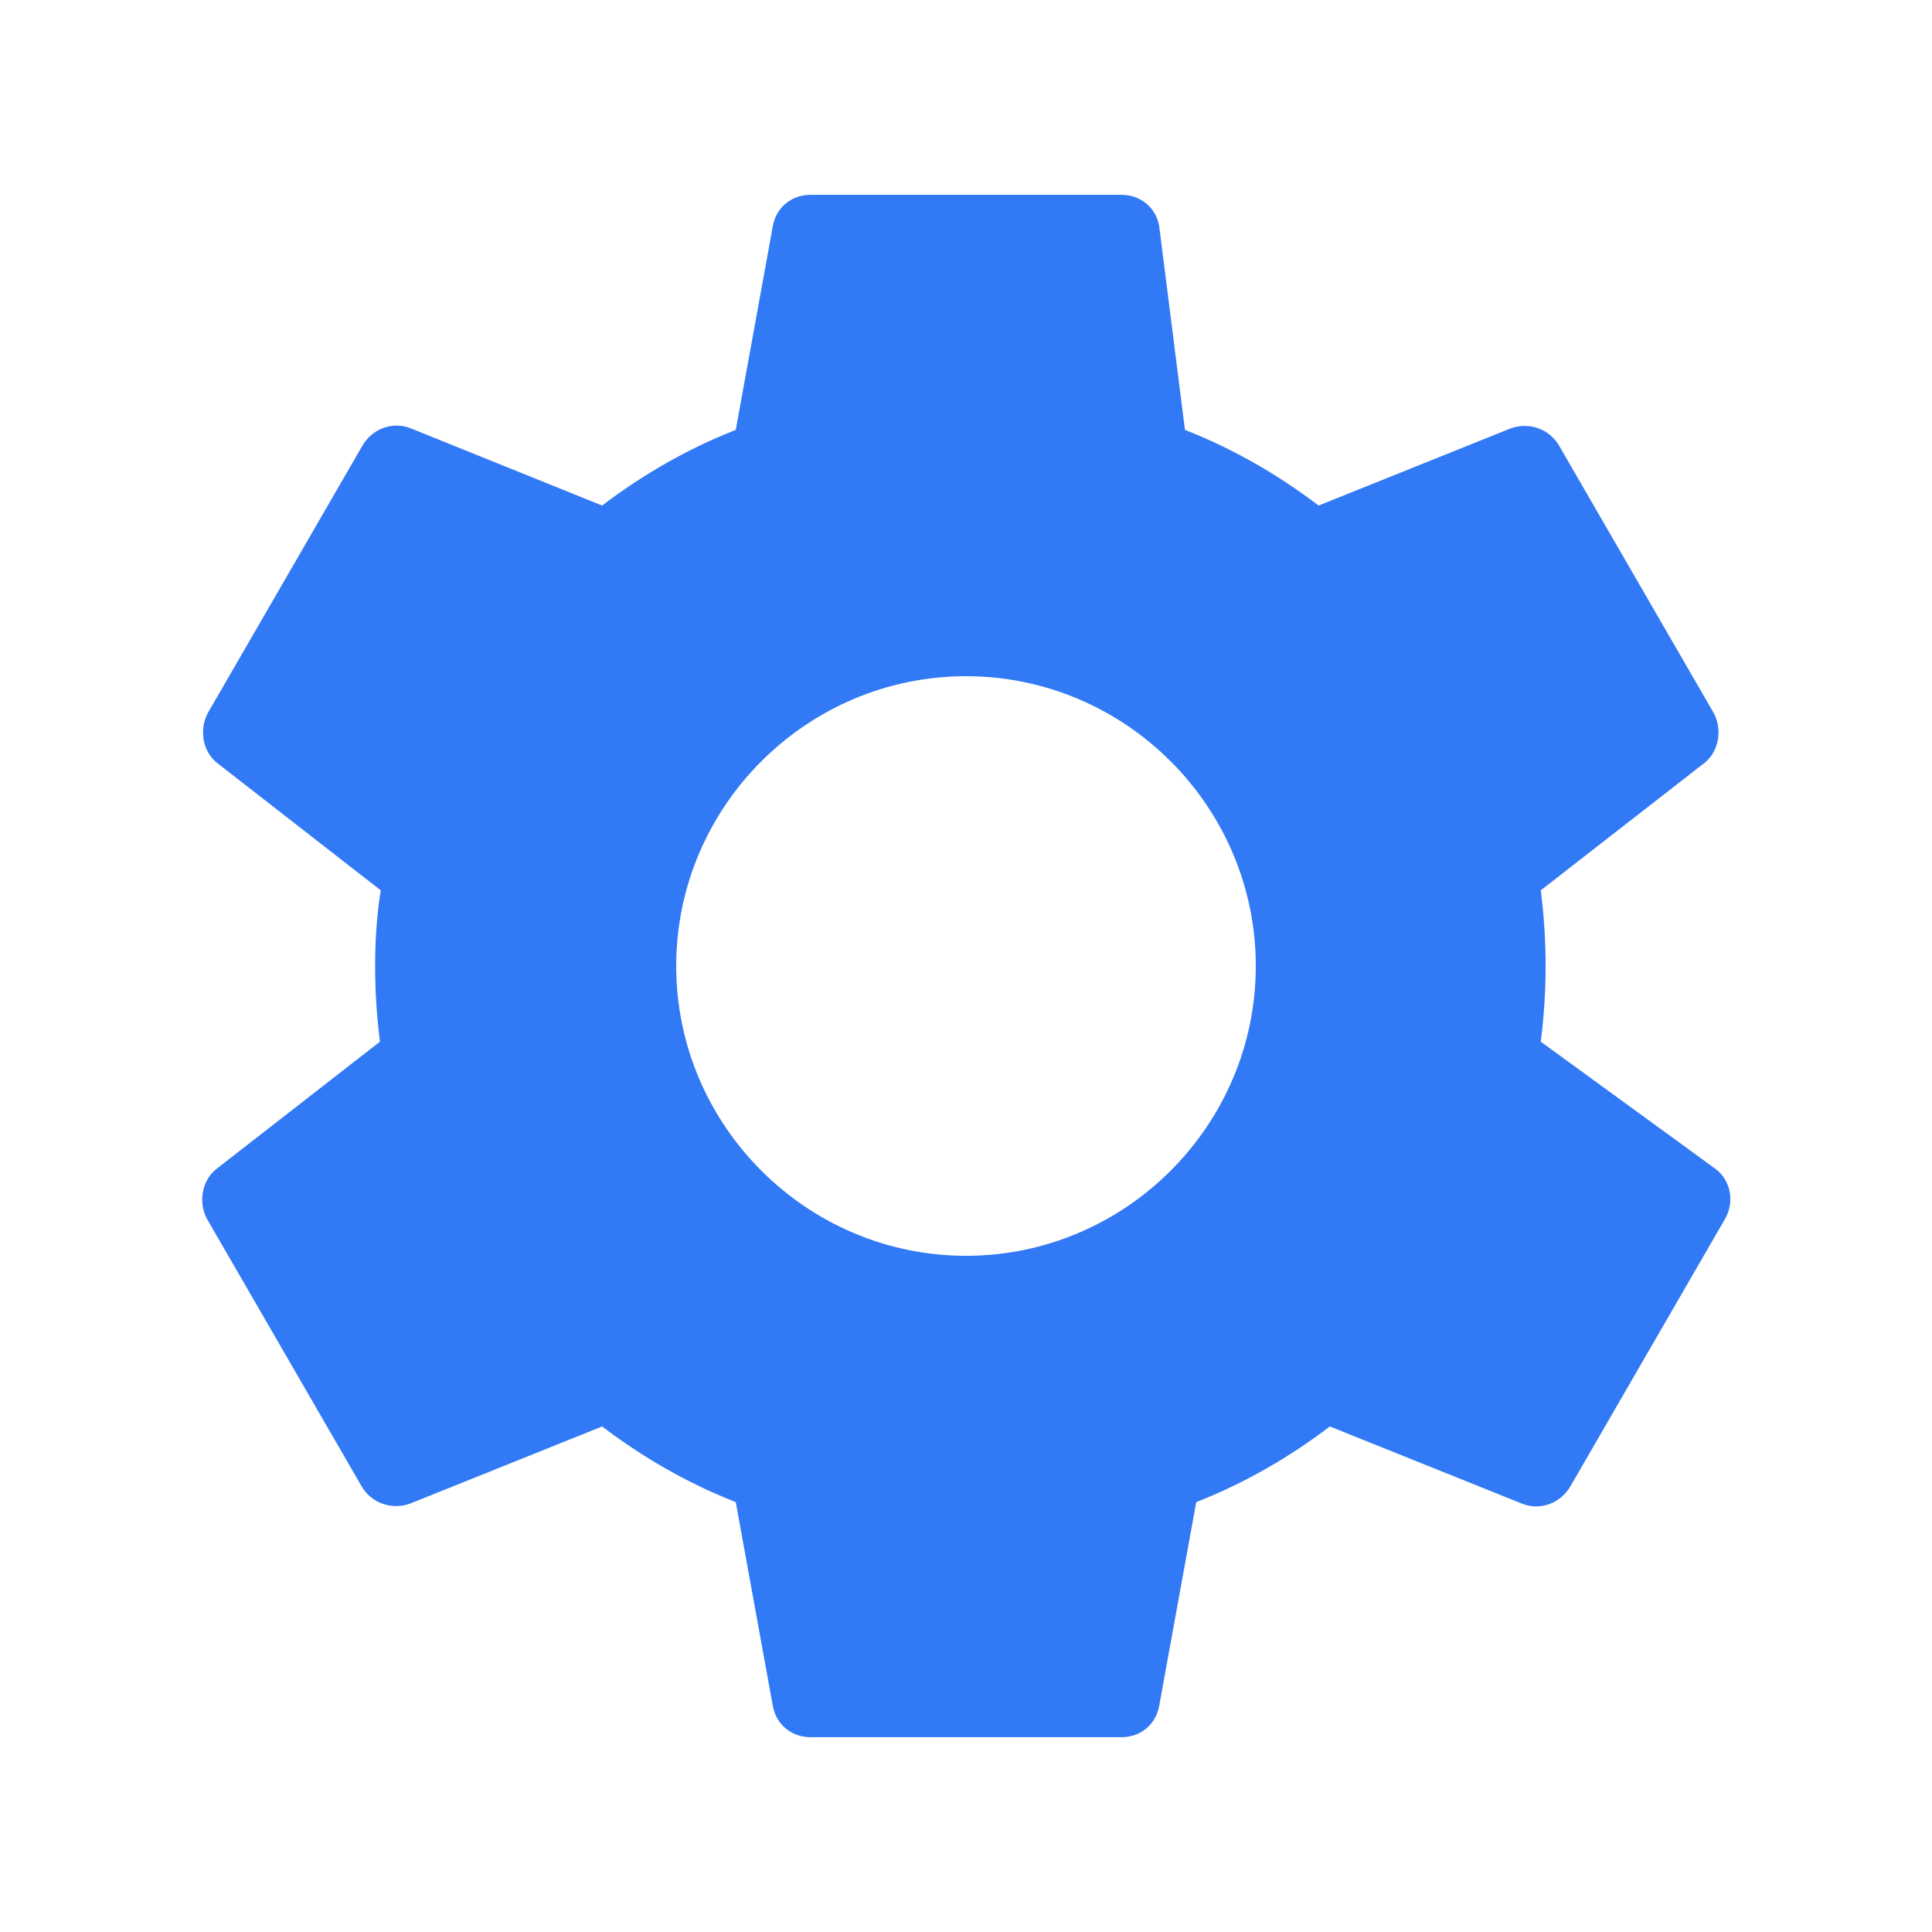
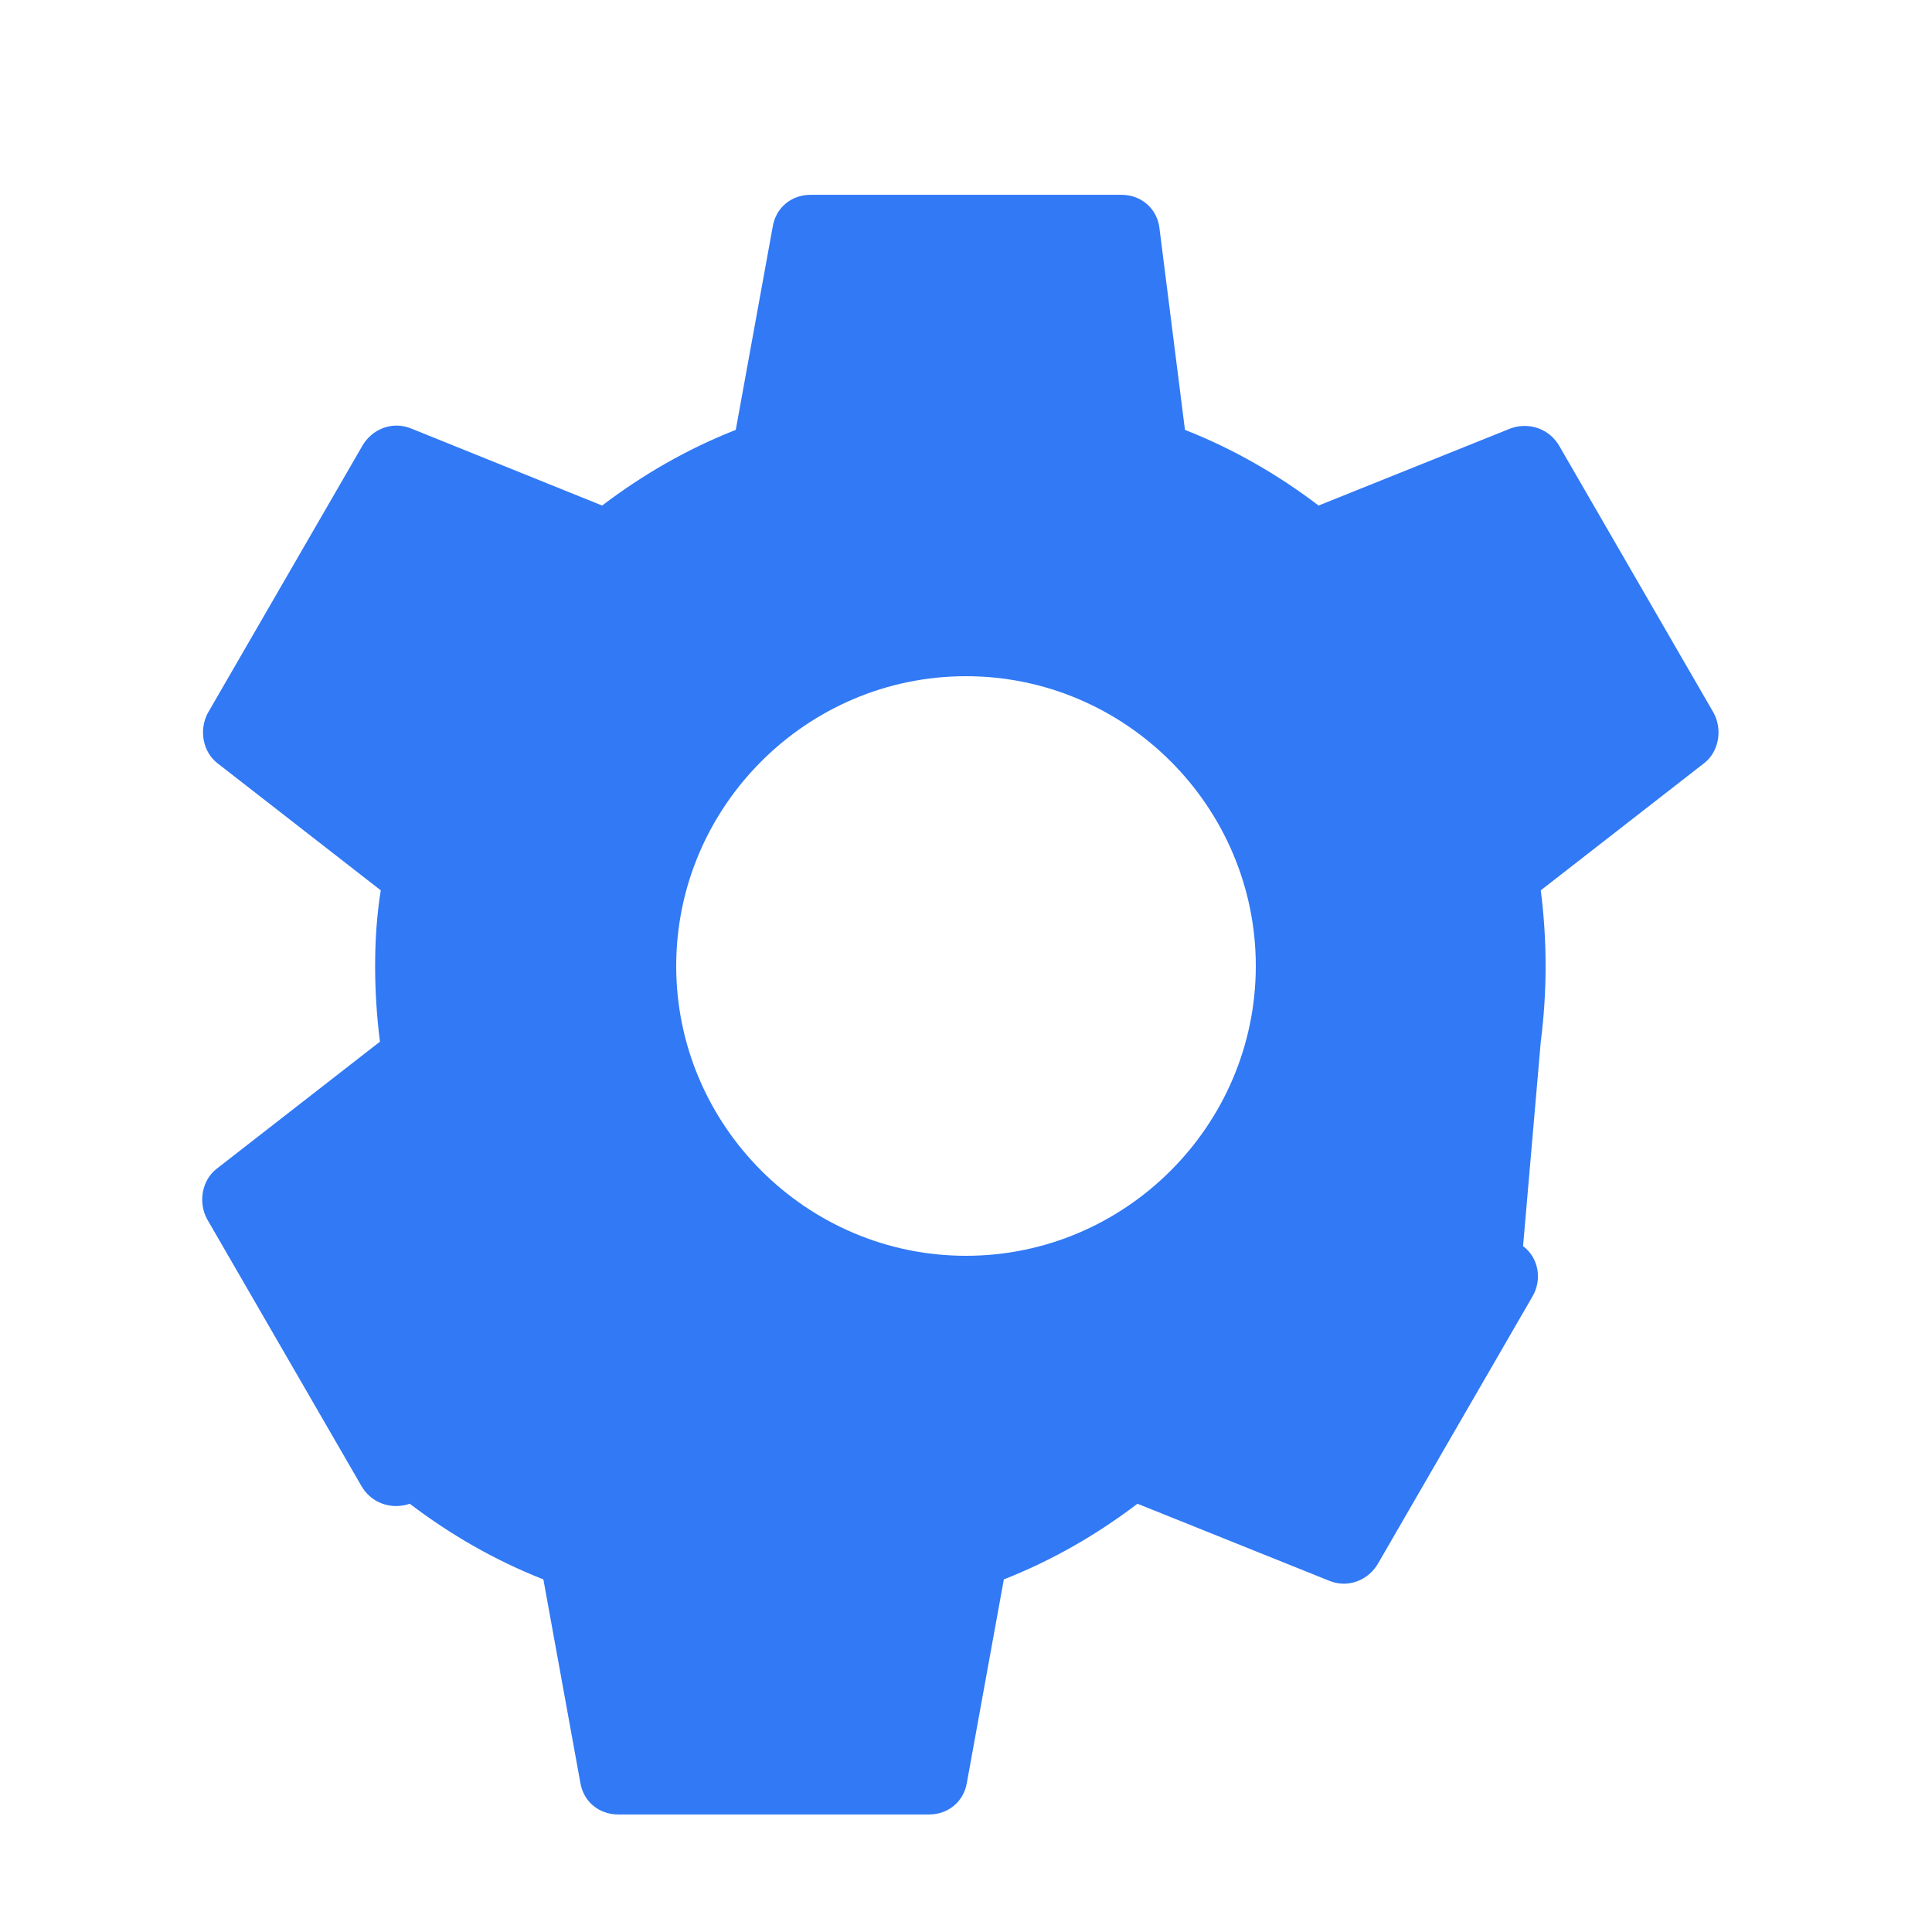
<svg xmlns="http://www.w3.org/2000/svg" width="32" height="32" viewBox="0 0 24 24" fill="#3179F5">
-   <path d="M19.14,12.94c0.04-0.31,0.06-0.63,0.06-0.94s-0.02-0.63-0.06-0.94l2.03-1.58     c0.18-0.14,0.23-0.41,0.12-0.62l-1.92-3.32c-0.12-0.21-0.37-0.3-0.6-0.22l-2.39,0.96     c-0.5-0.38-1.05-0.7-1.66-0.94L14.4,2.81C14.36,2.58,14.17,2.42,13.93,2.42h-3.86     c-0.24,0-0.43,0.16-0.47,0.39L9.14,5.34c-0.61,0.24-1.16,0.56-1.66,0.94L5.1,5.32     c-0.23-0.09-0.48,0.01-0.6,0.22L2.58,8.86C2.47,9.07,2.52,9.34,2.7,9.48l2.03,1.58     C4.68,11.37,4.66,11.69,4.66,12s0.02,0.63,0.06,0.94l-2.03,1.58c-0.18,0.14-0.23,0.41-0.12,0.62l1.92,3.32     c0.12,0.21,0.37,0.3,0.6,0.22l2.39-0.96c0.5,0.38,1.05,0.7,1.66,0.94l0.46,2.53c0.04,0.23,0.23,0.39,0.47,0.39h3.86     c0.24,0,0.43-0.16,0.47-0.39l0.46-2.53c0.61-0.24,1.16-0.56,1.66-0.94l2.39,0.96c0.23,0.09,0.48-0.01,0.6-0.22l1.92-3.32     c0.12-0.21,0.07-0.48-0.12-0.62L19.14,12.94z M12,15.6c-1.98,0-3.6-1.62-3.6-3.6     s1.62-3.6,3.6-3.6s3.6,1.62,3.6,3.6S13.98,15.6,12,15.6z" />
+   <path d="M19.14,12.94c0.04-0.31,0.06-0.63,0.06-0.94s-0.02-0.63-0.06-0.94l2.03-1.58     c0.18-0.14,0.23-0.41,0.12-0.62l-1.92-3.32c-0.12-0.21-0.37-0.3-0.6-0.22l-2.39,0.96     c-0.5-0.38-1.05-0.7-1.66-0.94L14.4,2.81C14.36,2.58,14.17,2.42,13.93,2.42h-3.86     c-0.24,0-0.43,0.16-0.47,0.39L9.14,5.34c-0.61,0.24-1.16,0.56-1.66,0.94L5.1,5.32     c-0.23-0.09-0.48,0.01-0.6,0.22L2.58,8.86C2.47,9.07,2.52,9.34,2.7,9.48l2.03,1.58     C4.68,11.37,4.66,11.69,4.66,12s0.02,0.63,0.06,0.94l-2.03,1.58c-0.18,0.14-0.23,0.41-0.12,0.62l1.92,3.32     c0.12,0.21,0.37,0.3,0.6,0.22c0.5,0.38,1.05,0.7,1.66,0.94l0.46,2.53c0.04,0.23,0.23,0.39,0.47,0.39h3.86     c0.24,0,0.43-0.16,0.47-0.39l0.46-2.53c0.61-0.24,1.16-0.56,1.66-0.94l2.39,0.96c0.23,0.09,0.48-0.01,0.6-0.22l1.92-3.32     c0.12-0.21,0.07-0.48-0.12-0.62L19.14,12.94z M12,15.6c-1.98,0-3.6-1.62-3.6-3.6     s1.62-3.6,3.6-3.6s3.6,1.62,3.6,3.6S13.98,15.6,12,15.6z" />
</svg>